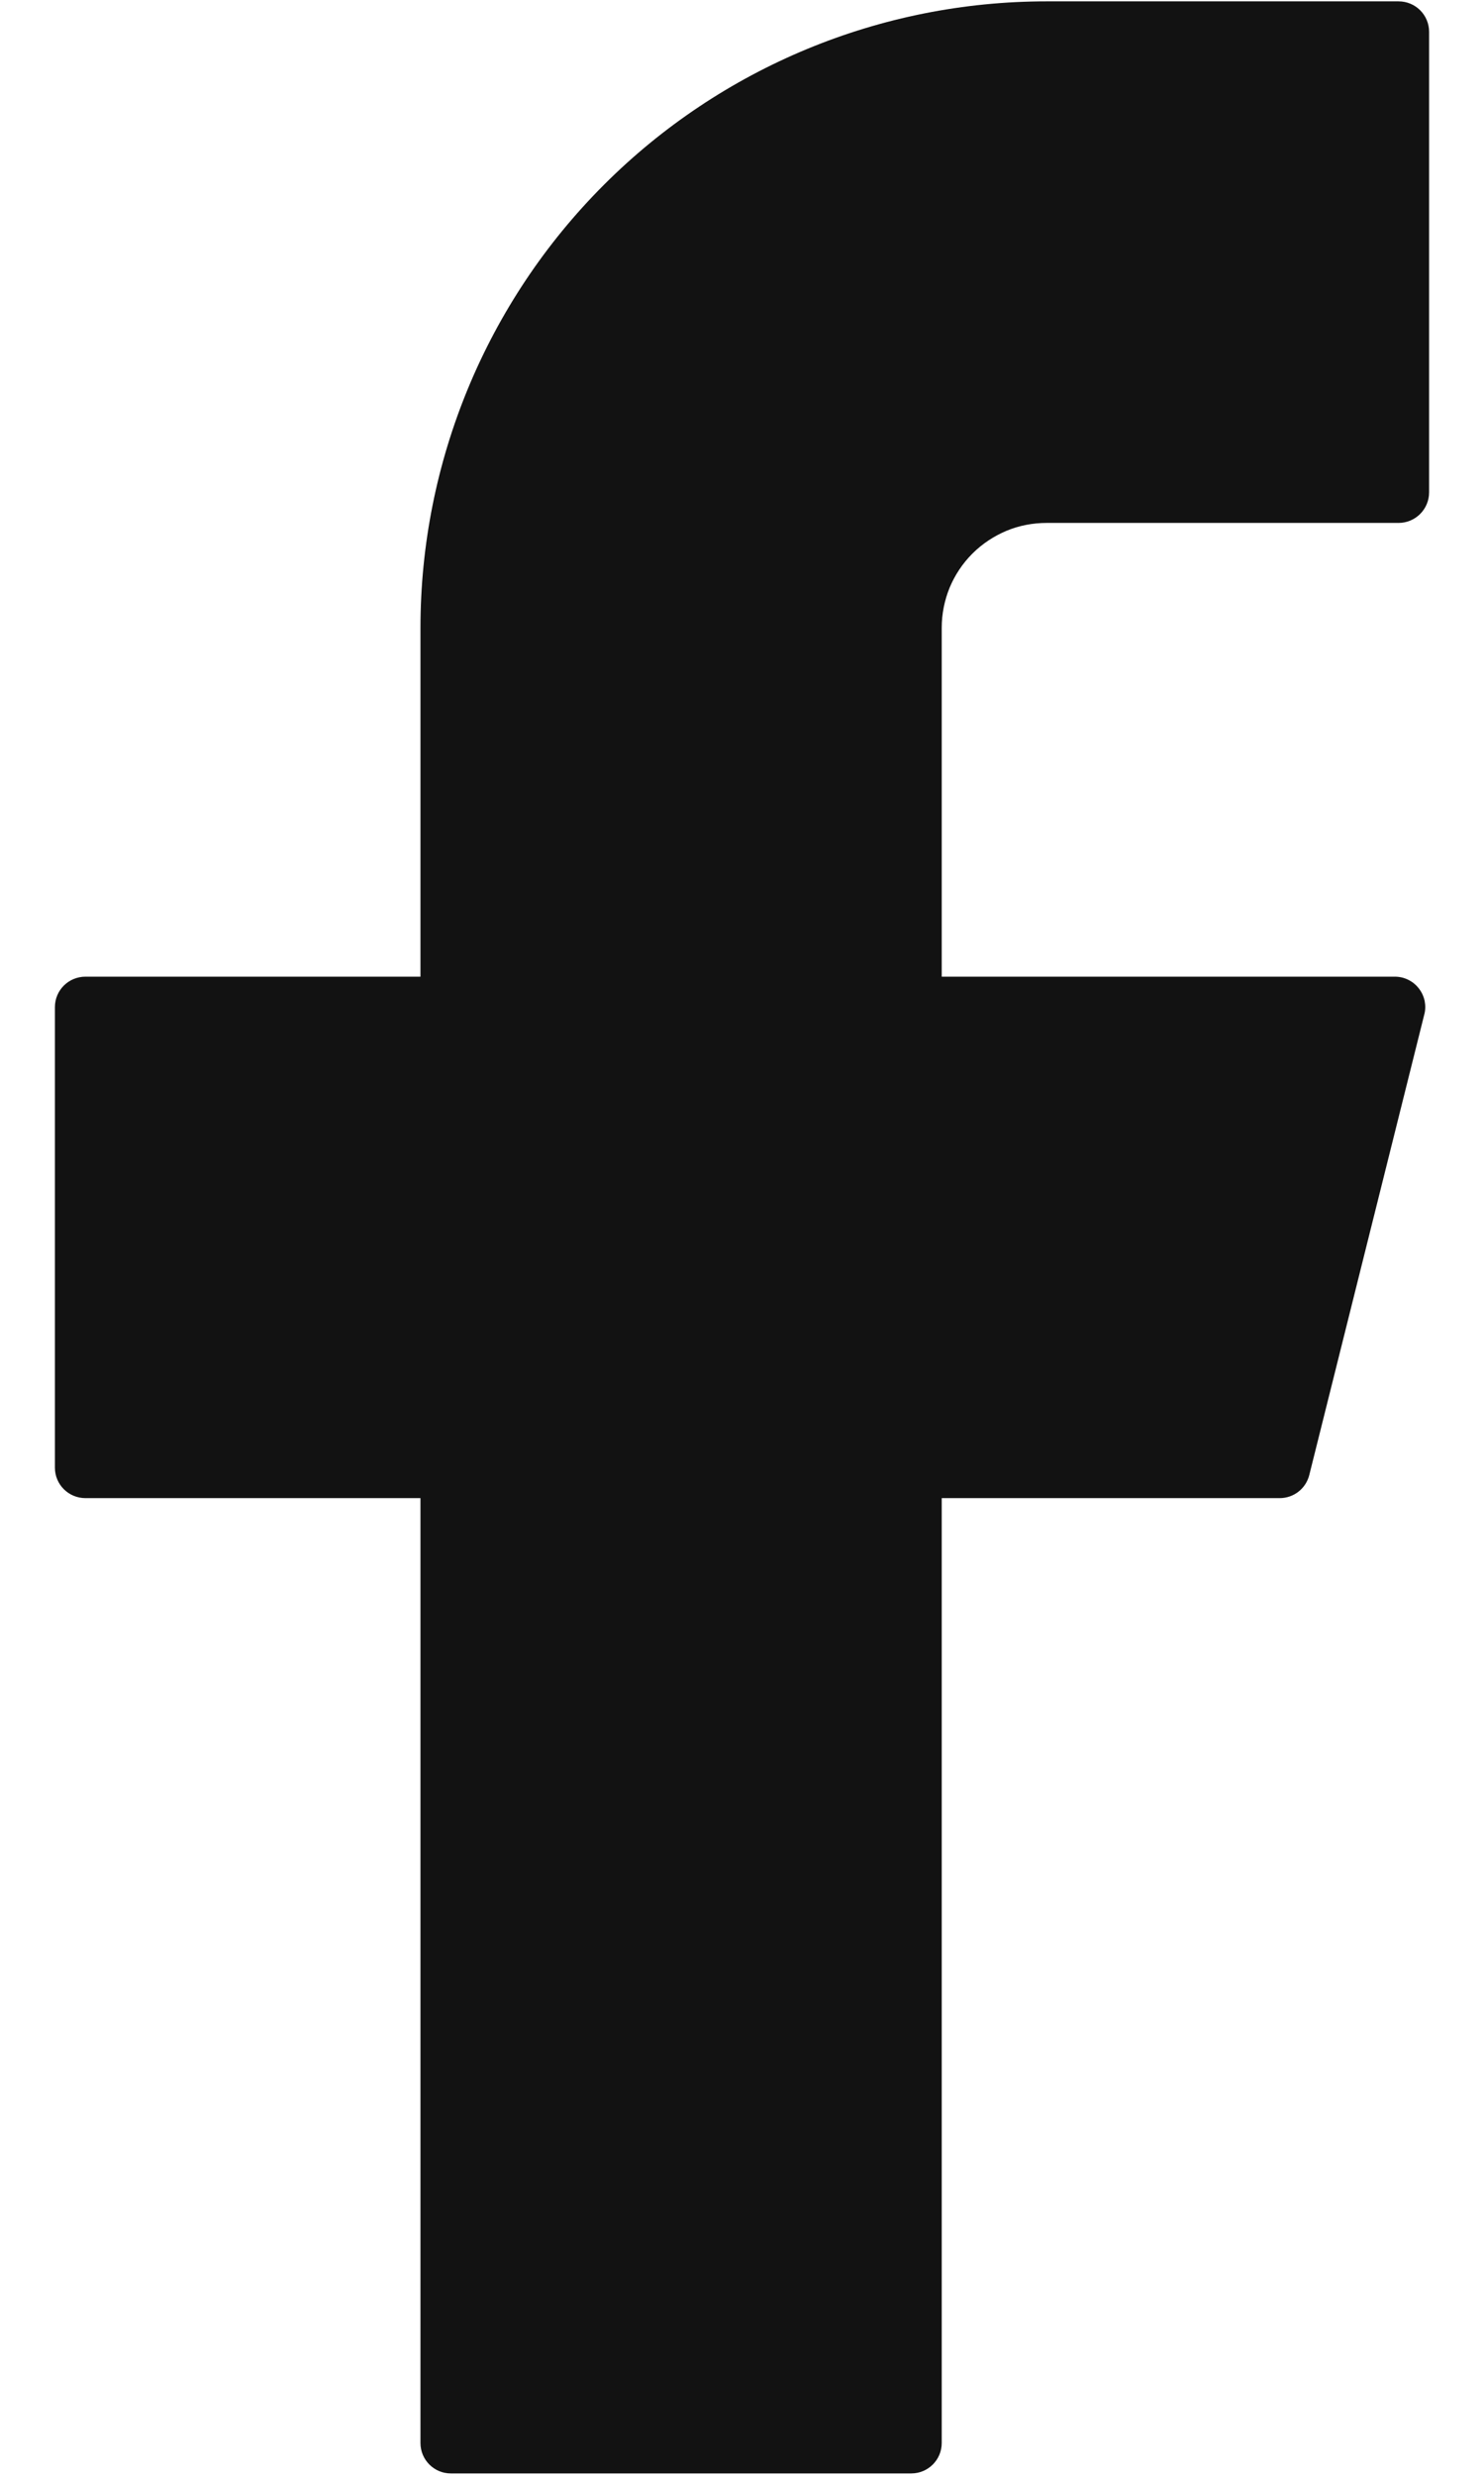
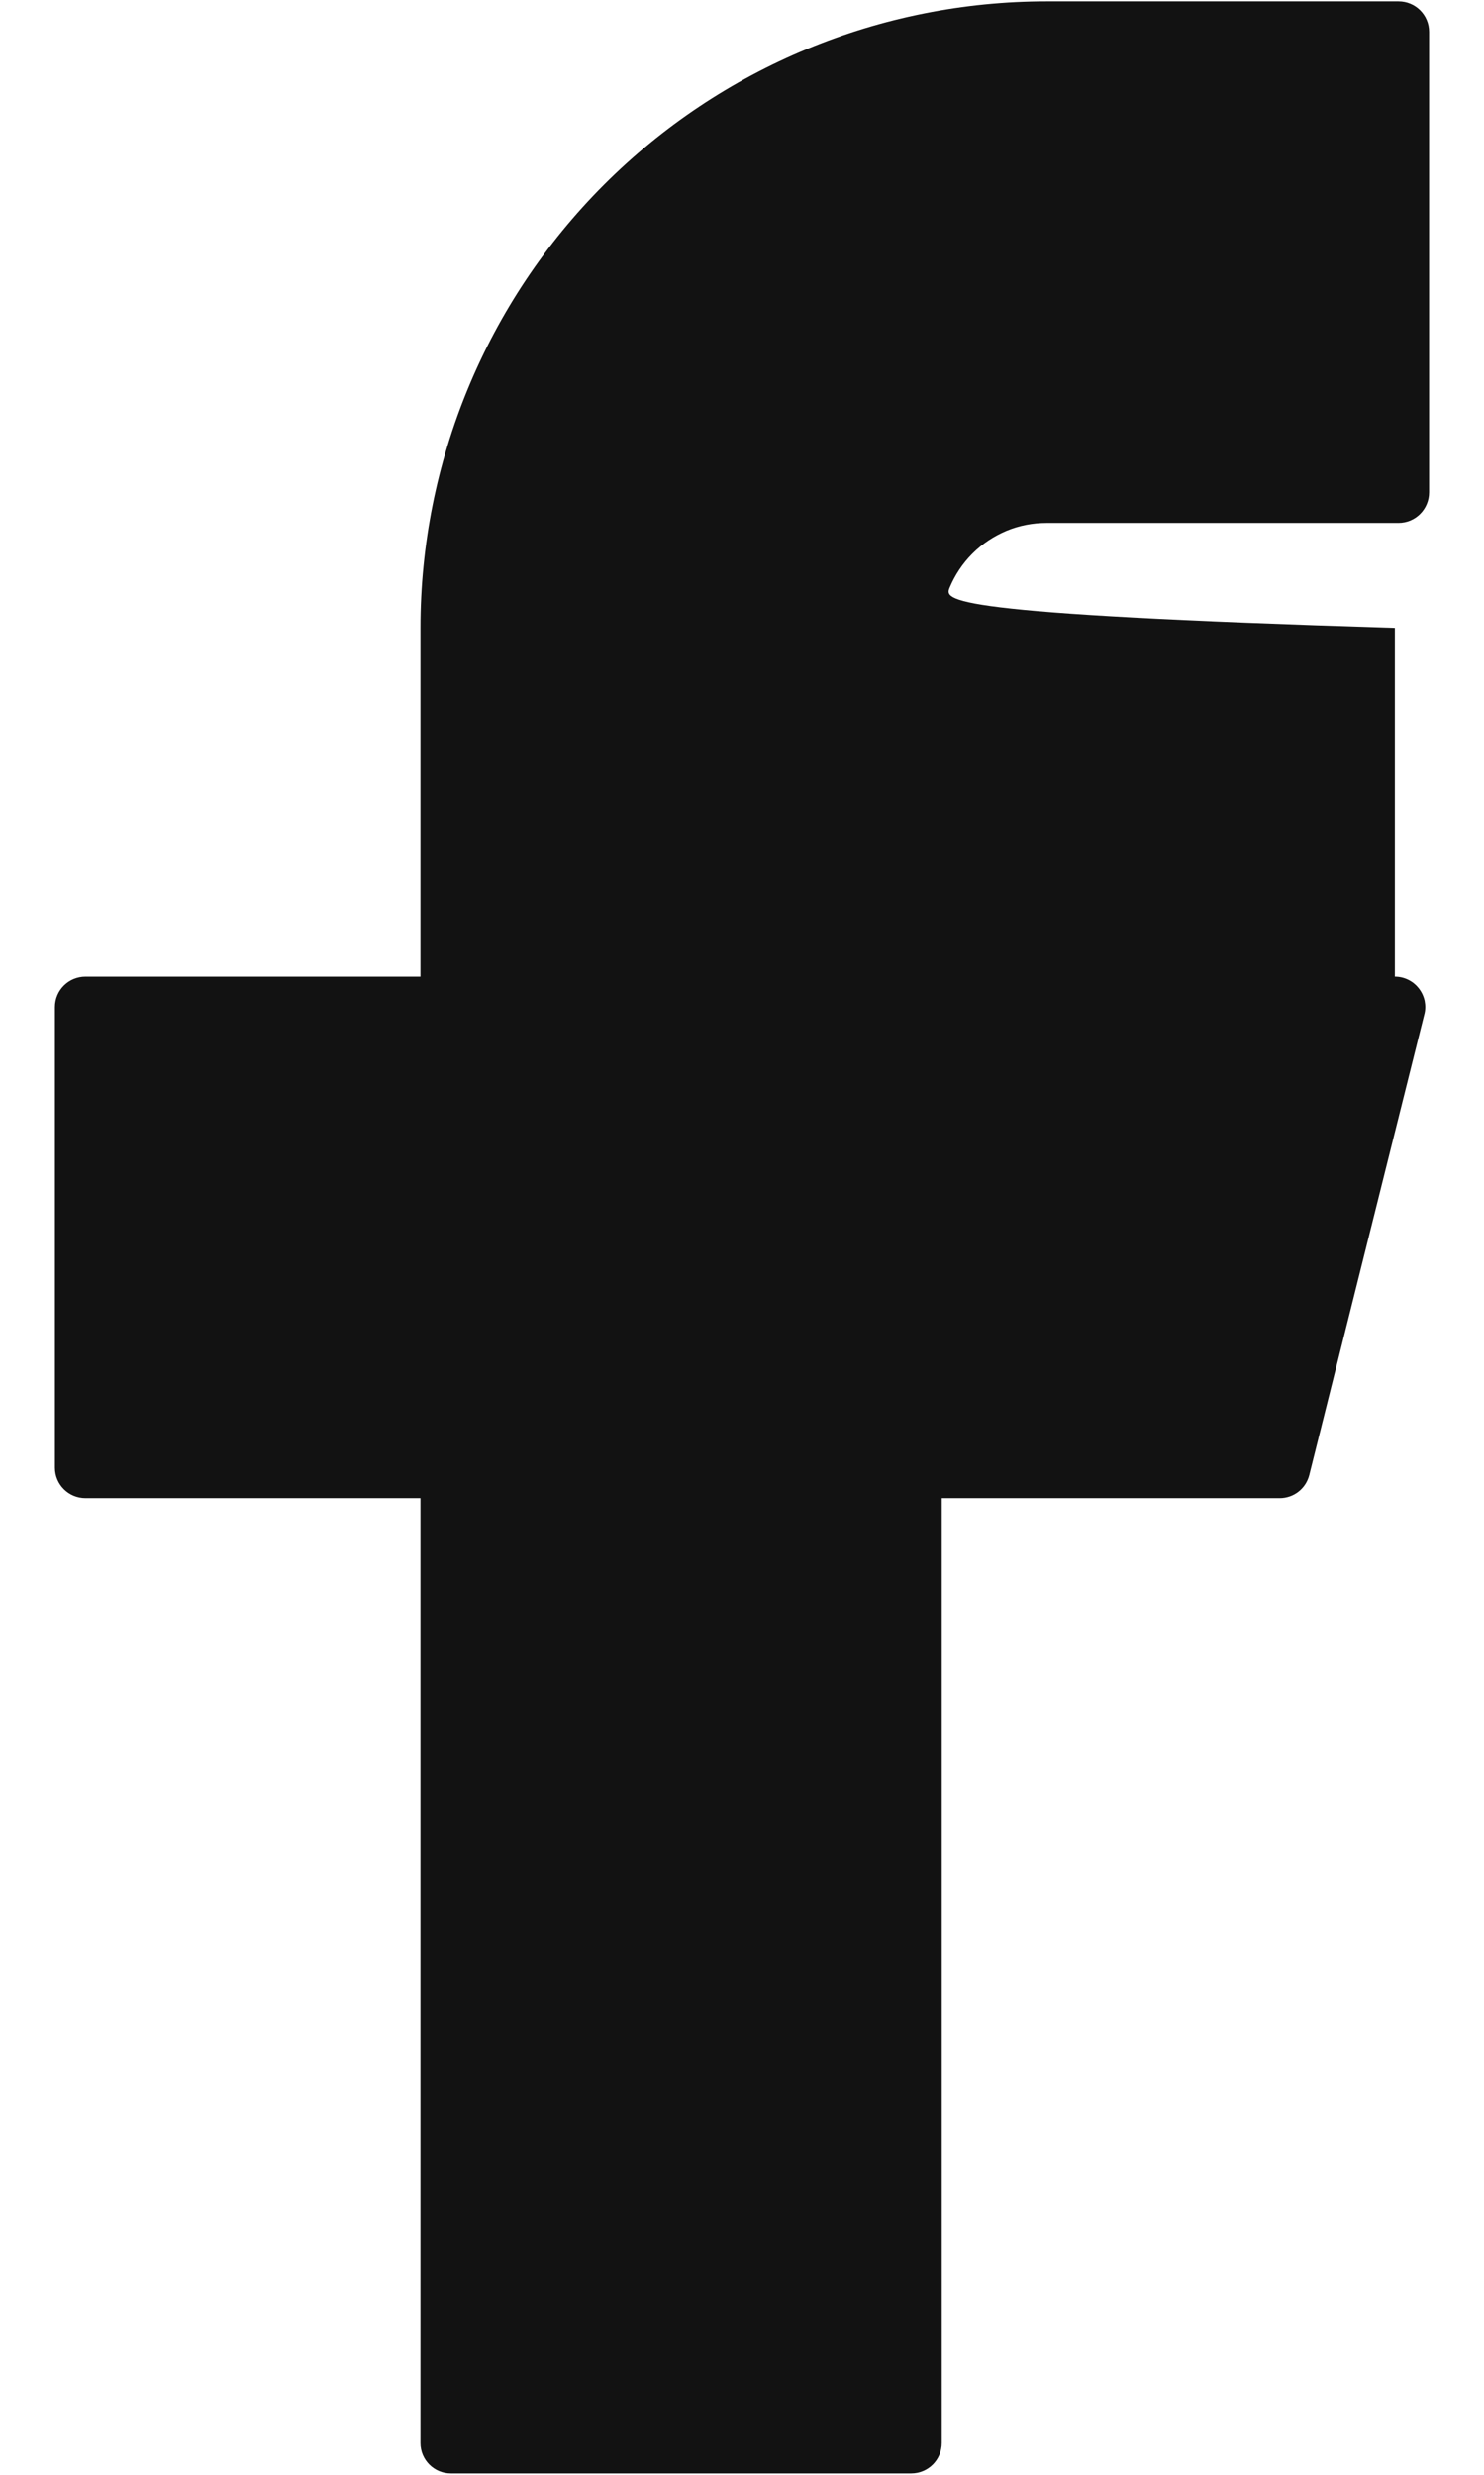
<svg xmlns="http://www.w3.org/2000/svg" width="12" height="20" viewBox="0 0 12 20" fill="none">
-   <path d="M8.463 0.011C7.12 0.011 5.833 0.544 4.883 1.494C3.934 2.443 3.4 3.731 3.4 5.074V7.893H0.691C0.555 7.893 0.444 8.002 0.444 8.139V11.861C0.444 11.997 0.554 12.107 0.691 12.107H3.4V19.743C3.4 19.879 3.51 19.989 3.646 19.989H7.368C7.504 19.989 7.615 19.88 7.615 19.743V12.107H10.348C10.461 12.107 10.559 12.031 10.587 11.921L11.517 8.199C11.527 8.163 11.527 8.125 11.52 8.088C11.512 8.052 11.496 8.017 11.473 7.988C11.45 7.958 11.42 7.934 11.387 7.918C11.353 7.901 11.316 7.893 11.279 7.893H7.615V5.074C7.615 4.962 7.637 4.852 7.679 4.749C7.722 4.646 7.784 4.553 7.863 4.474C7.942 4.395 8.036 4.333 8.138 4.29C8.241 4.247 8.352 4.226 8.463 4.226H11.309C11.445 4.226 11.556 4.116 11.556 3.979V0.257C11.556 0.121 11.446 0.011 11.309 0.011H8.463Z" fill="#121212" />
+   <path d="M8.463 0.011C7.12 0.011 5.833 0.544 4.883 1.494C3.934 2.443 3.4 3.731 3.4 5.074V7.893H0.691C0.555 7.893 0.444 8.002 0.444 8.139V11.861C0.444 11.997 0.554 12.107 0.691 12.107H3.4V19.743C3.4 19.879 3.51 19.989 3.646 19.989H7.368C7.504 19.989 7.615 19.88 7.615 19.743V12.107H10.348C10.461 12.107 10.559 12.031 10.587 11.921L11.517 8.199C11.527 8.163 11.527 8.125 11.52 8.088C11.512 8.052 11.496 8.017 11.473 7.988C11.45 7.958 11.42 7.934 11.387 7.918C11.353 7.901 11.316 7.893 11.279 7.893V5.074C7.615 4.962 7.637 4.852 7.679 4.749C7.722 4.646 7.784 4.553 7.863 4.474C7.942 4.395 8.036 4.333 8.138 4.29C8.241 4.247 8.352 4.226 8.463 4.226H11.309C11.445 4.226 11.556 4.116 11.556 3.979V0.257C11.556 0.121 11.446 0.011 11.309 0.011H8.463Z" fill="#121212" />
</svg>